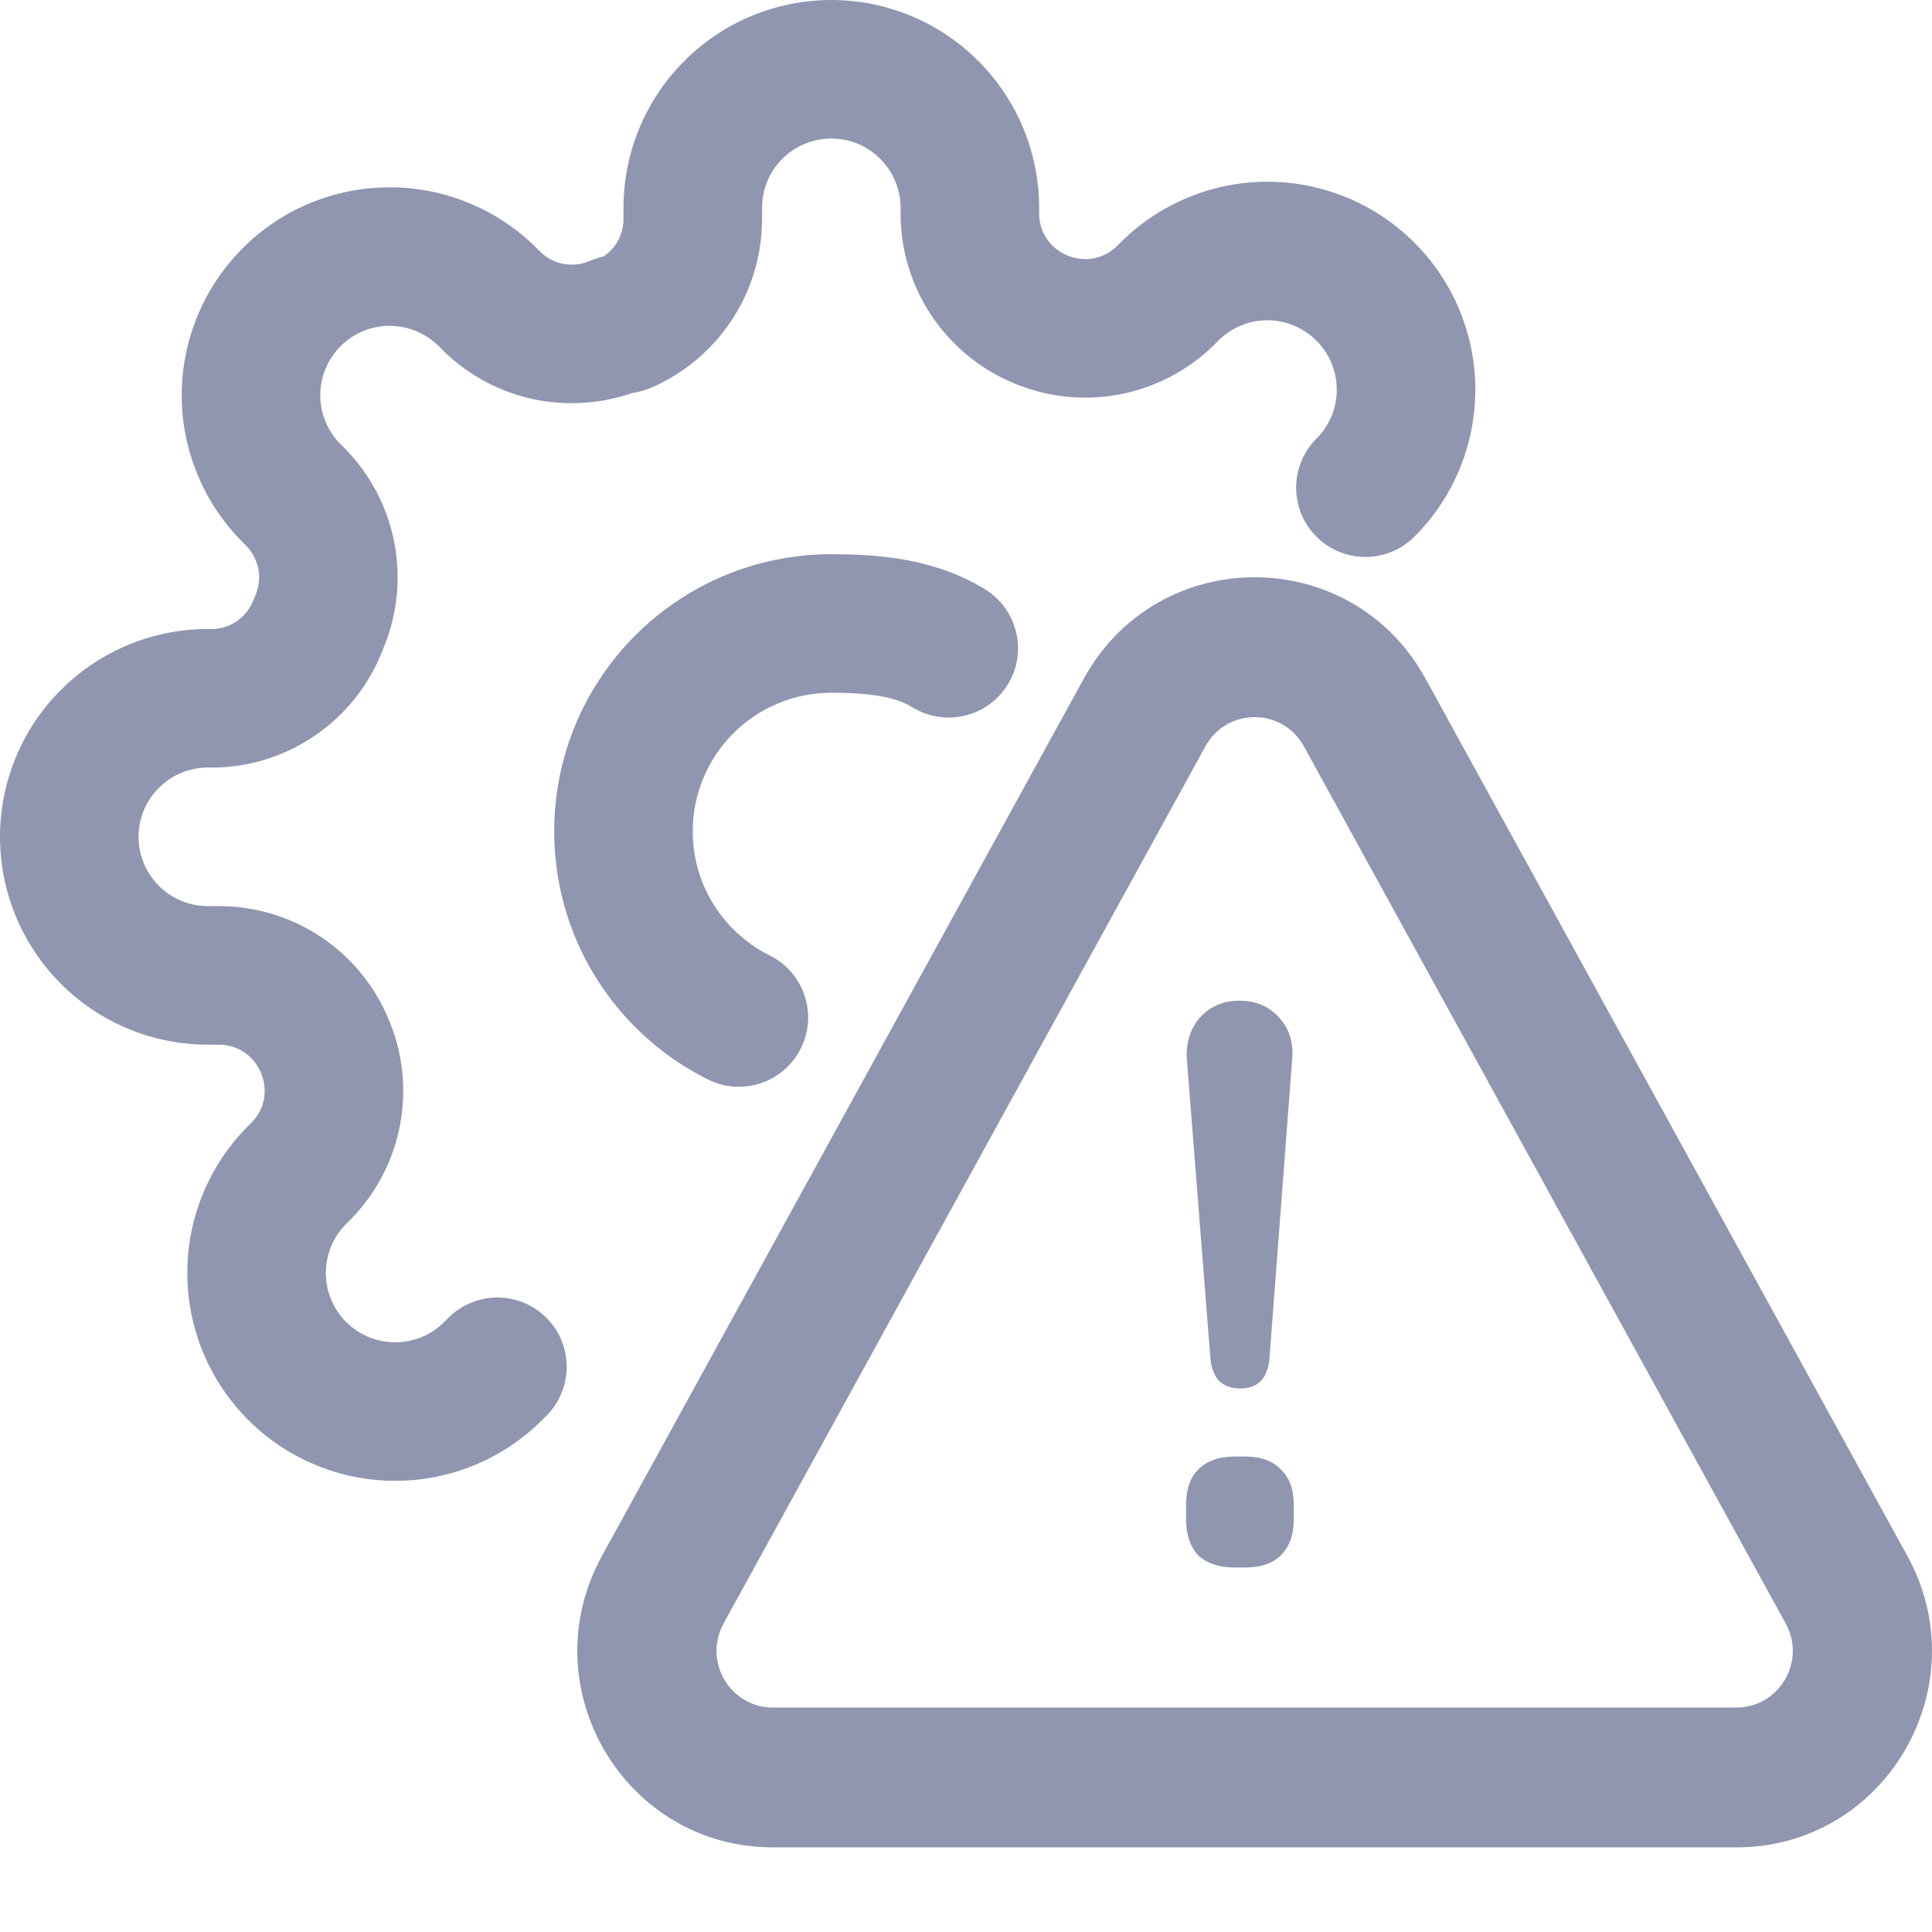
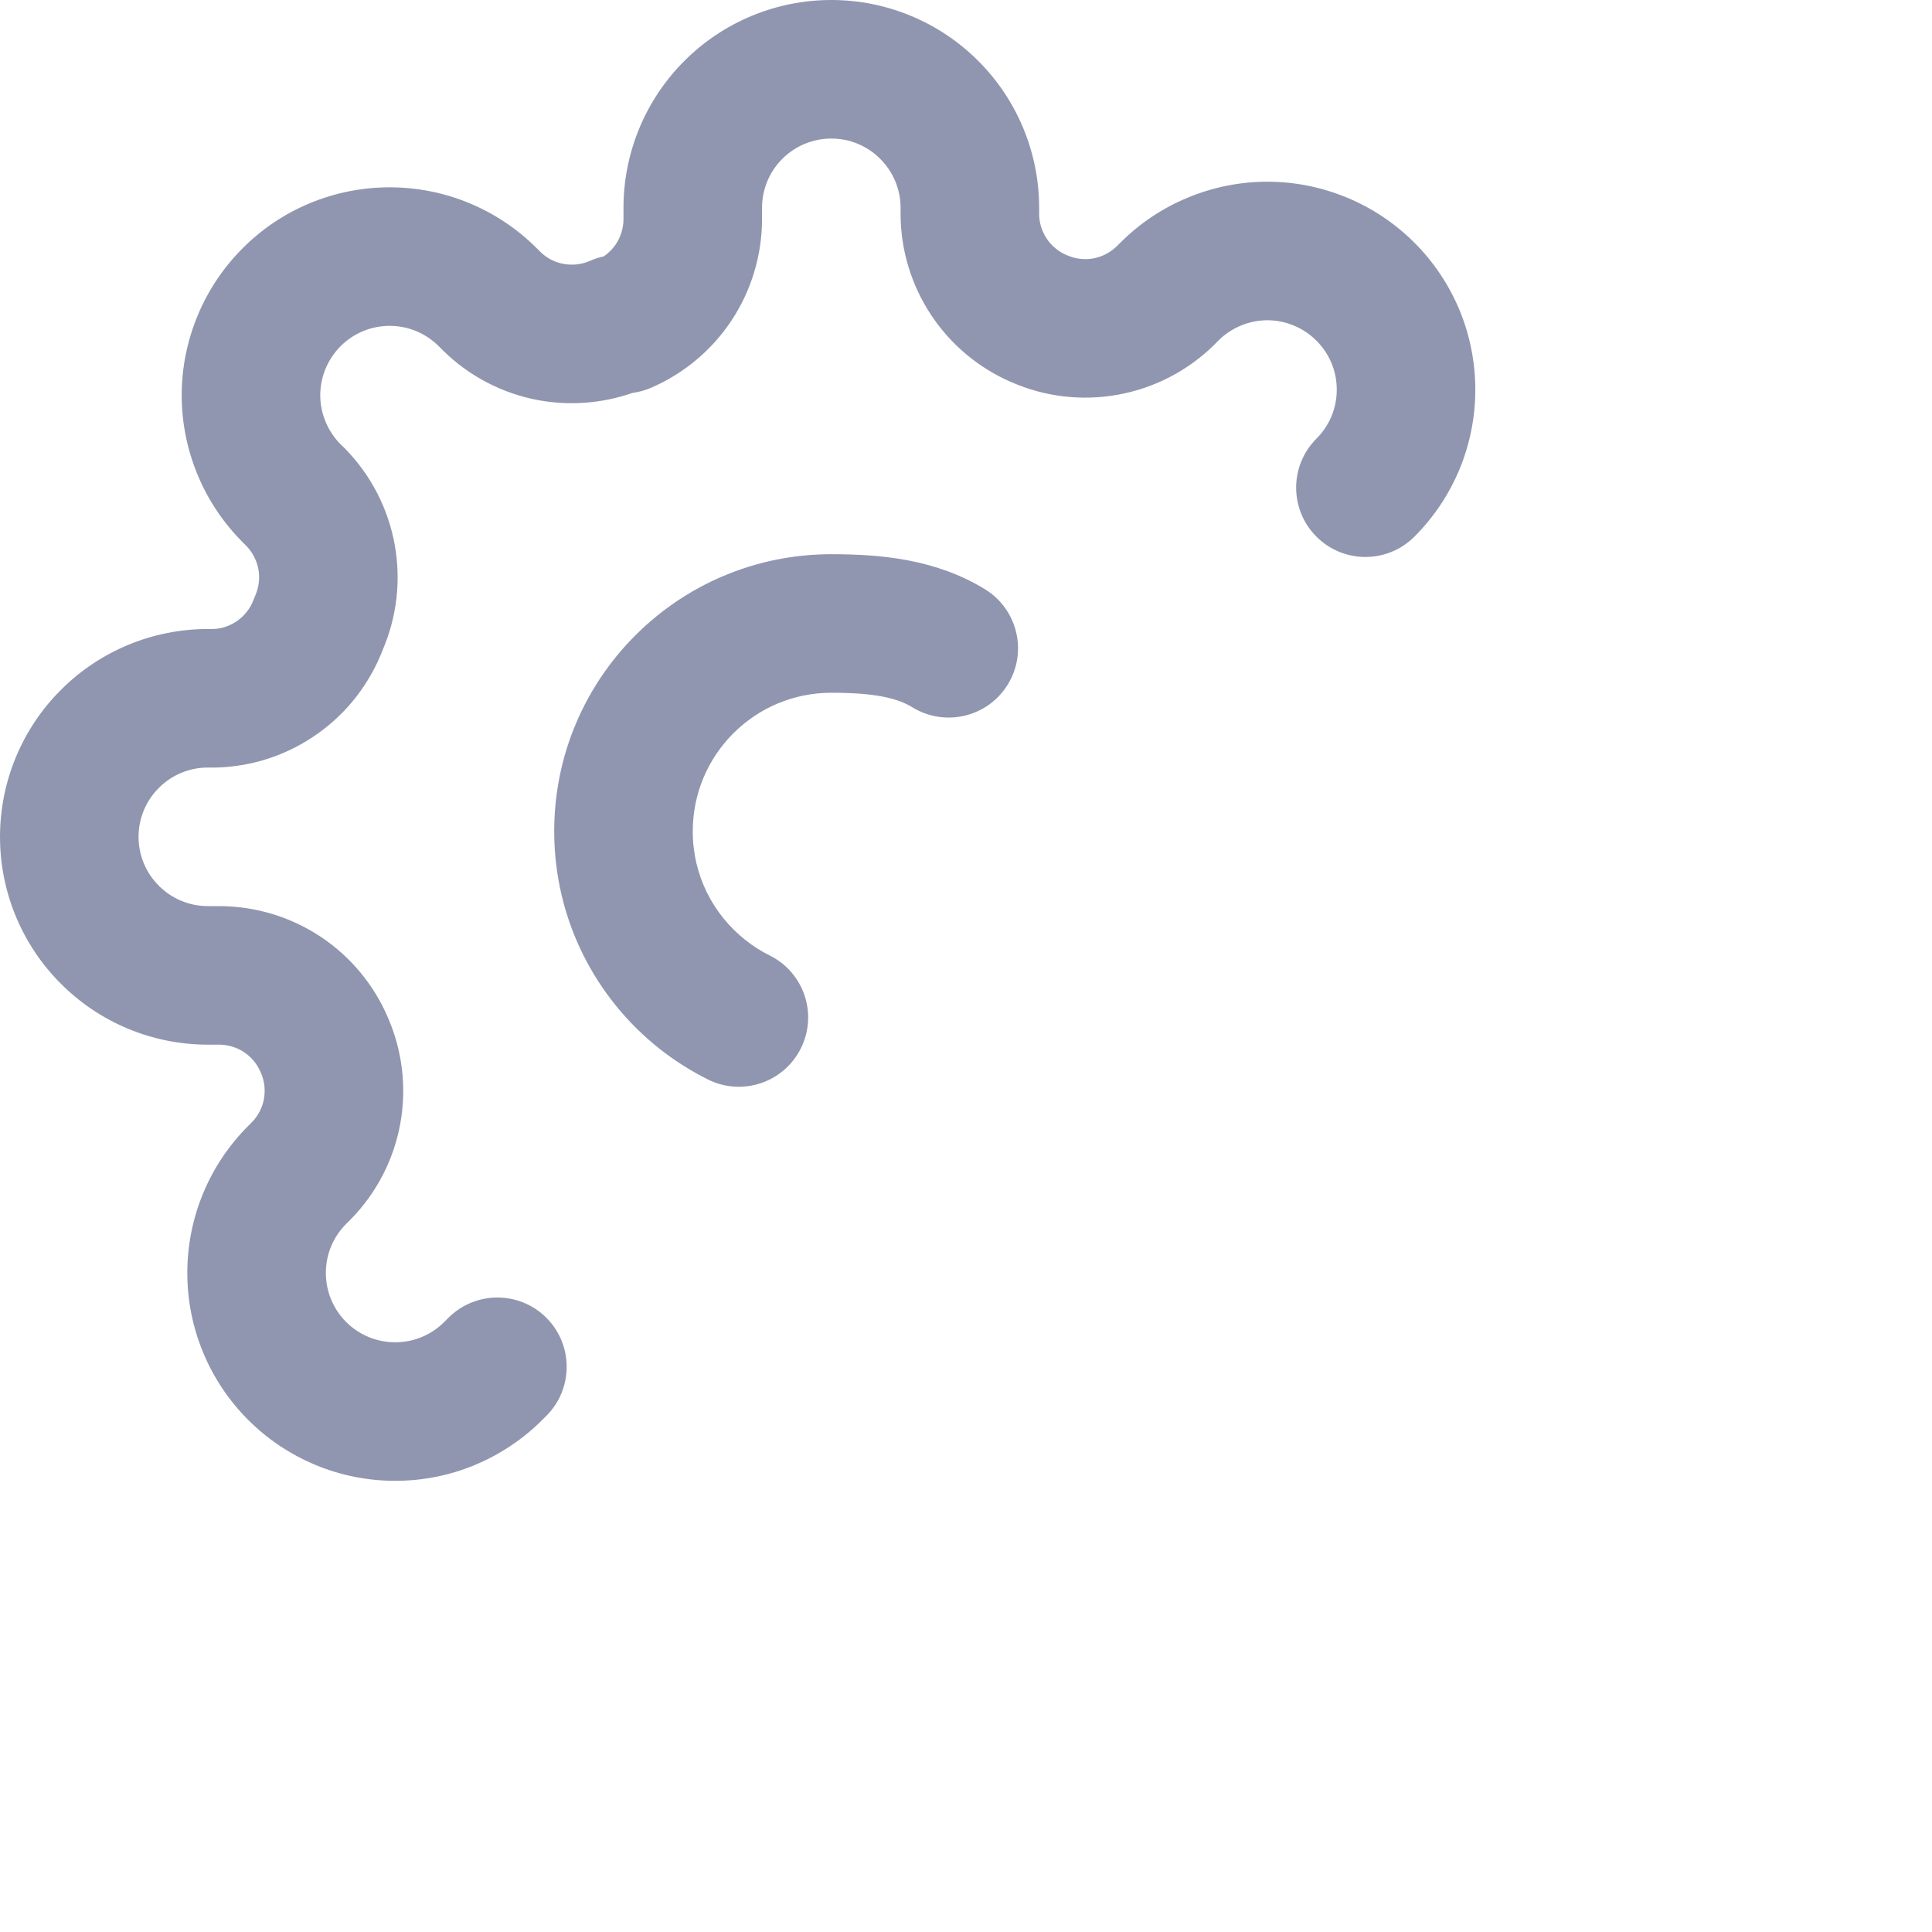
<svg xmlns="http://www.w3.org/2000/svg" width="21" height="21" viewBox="0 0 21 21" fill="none">
-   <path fill-rule="evenodd" clip-rule="evenodd" d="M14.173 8.113C13.94 7.689 13.335 7.689 13.102 8.113L7.865 17.647C7.64 18.057 7.935 18.56 8.4 18.56H18.875C19.34 18.56 19.635 18.057 19.41 17.647L14.173 8.113ZM11.78 7.377C12.587 5.907 14.688 5.907 15.495 7.377L20.732 16.912C21.514 18.335 20.491 20.08 18.875 20.08H8.4C6.784 20.08 5.761 18.335 6.543 16.912L11.78 7.377Z" fill="#9096AF" />
-   <path d="M13.482 15.092C13.282 15.092 13.174 14.981 13.156 14.758L12.901 11.519C12.889 11.337 12.936 11.184 13.042 11.061C13.153 10.938 13.297 10.877 13.473 10.877C13.649 10.877 13.793 10.938 13.904 11.061C14.016 11.184 14.063 11.337 14.045 11.519L13.799 14.758C13.781 14.981 13.675 15.092 13.482 15.092ZM13.42 17.038C13.25 17.038 13.118 16.994 13.024 16.906C12.936 16.812 12.892 16.68 12.892 16.51V16.36C12.892 16.19 12.936 16.061 13.024 15.973C13.118 15.879 13.25 15.832 13.42 15.832H13.534C13.705 15.832 13.834 15.879 13.922 15.973C14.016 16.061 14.063 16.19 14.063 16.36V16.51C14.063 16.68 14.016 16.812 13.922 16.906C13.834 16.994 13.705 17.038 13.534 17.038H13.42Z" fill="#9096AF" />
  <path fill-rule="evenodd" clip-rule="evenodd" d="M9.036 1.506C8.836 1.506 8.645 1.585 8.503 1.727C8.362 1.868 8.283 2.059 8.283 2.259V2.387V2.39C8.281 2.779 8.166 3.159 7.951 3.484C7.736 3.808 7.431 4.063 7.074 4.216C7.01 4.243 6.943 4.262 6.874 4.271C6.549 4.384 6.2 4.412 5.859 4.351C5.467 4.28 5.105 4.093 4.82 3.814L4.814 3.808L4.769 3.763C4.699 3.693 4.615 3.637 4.524 3.599C4.432 3.561 4.335 3.542 4.236 3.542C4.137 3.542 4.039 3.561 3.947 3.599C3.856 3.637 3.773 3.692 3.703 3.762C3.633 3.832 3.577 3.916 3.539 4.007C3.501 4.099 3.481 4.197 3.481 4.296C3.481 4.395 3.501 4.493 3.539 4.584C3.577 4.676 3.632 4.759 3.702 4.829L3.754 4.88C4.032 5.165 4.219 5.527 4.29 5.919C4.36 6.304 4.315 6.7 4.162 7.059C4.022 7.425 3.778 7.743 3.458 7.971C3.133 8.204 2.745 8.334 2.344 8.343L2.327 8.343H2.259C2.059 8.343 1.868 8.422 1.727 8.564C1.585 8.705 1.506 8.896 1.506 9.096C1.506 9.296 1.585 9.487 1.727 9.628C1.868 9.77 2.059 9.849 2.259 9.849H2.39C2.779 9.851 3.159 9.966 3.484 10.181C3.807 10.395 4.061 10.699 4.214 11.055C4.374 11.418 4.422 11.822 4.351 12.213C4.28 12.605 4.093 12.967 3.814 13.252L3.808 13.258L3.763 13.303C3.693 13.373 3.637 13.456 3.599 13.548C3.561 13.639 3.542 13.737 3.542 13.836C3.542 13.935 3.561 14.033 3.599 14.124C3.637 14.216 3.692 14.299 3.762 14.369C3.832 14.439 3.916 14.495 4.007 14.533C4.099 14.571 4.197 14.59 4.296 14.59C4.395 14.59 4.493 14.571 4.584 14.533C4.676 14.495 4.759 14.439 4.829 14.369L4.874 14.324C5.168 14.03 5.645 14.03 5.939 14.324C6.233 14.618 6.233 15.095 5.939 15.389L5.894 15.434C5.684 15.644 5.435 15.81 5.161 15.924C4.887 16.038 4.593 16.096 4.296 16.096C3.999 16.096 3.705 16.038 3.431 15.924C3.157 15.81 2.907 15.644 2.698 15.434C2.488 15.224 2.321 14.975 2.208 14.701C2.094 14.427 2.036 14.133 2.036 13.836C2.036 13.539 2.094 13.245 2.208 12.971C2.321 12.697 2.488 12.448 2.698 12.238C2.698 12.238 2.698 12.238 2.698 12.238L2.739 12.197C2.807 12.127 2.852 12.039 2.869 11.944C2.886 11.848 2.875 11.748 2.835 11.659L2.832 11.652C2.794 11.564 2.732 11.489 2.652 11.436C2.573 11.384 2.48 11.356 2.385 11.355H2.259C1.66 11.355 1.085 11.117 0.662 10.693C0.238 10.27 0 9.695 0 9.096C0 8.497 0.238 7.922 0.662 7.499C1.085 7.075 1.66 6.837 2.259 6.837H2.316C2.412 6.834 2.504 6.802 2.582 6.746C2.662 6.689 2.723 6.609 2.757 6.517C2.763 6.502 2.768 6.487 2.775 6.473C2.814 6.383 2.826 6.284 2.809 6.188C2.791 6.093 2.746 6.005 2.679 5.935L2.638 5.894C2.428 5.684 2.261 5.435 2.148 5.161C2.034 4.887 1.975 4.593 1.975 4.296C1.975 3.999 2.034 3.705 2.148 3.431C2.261 3.157 2.428 2.908 2.638 2.698C2.847 2.488 3.096 2.321 3.37 2.208C3.645 2.094 3.939 2.036 4.236 2.036C4.532 2.036 4.826 2.094 5.101 2.208C5.375 2.322 5.624 2.488 5.834 2.698L5.875 2.739C5.945 2.807 6.032 2.852 6.128 2.869C6.224 2.886 6.323 2.875 6.413 2.835C6.461 2.814 6.511 2.798 6.562 2.787C6.615 2.751 6.66 2.706 6.696 2.652C6.748 2.573 6.776 2.48 6.777 2.385V2.259C6.777 1.66 7.015 1.085 7.439 0.662C7.862 0.238 8.437 0 9.036 0C9.635 0 10.21 0.238 10.633 0.662C11.057 1.085 11.295 1.66 11.295 2.259V2.325C11.295 2.42 11.324 2.513 11.376 2.592C11.429 2.672 11.504 2.734 11.591 2.772L11.599 2.775C11.688 2.814 11.787 2.826 11.884 2.809C11.979 2.791 12.067 2.746 12.136 2.679L12.178 2.638C12.178 2.638 12.178 2.638 12.178 2.638C12.387 2.428 12.637 2.261 12.911 2.148C13.185 2.034 13.479 1.975 13.776 1.975C14.073 1.975 14.367 2.034 14.641 2.148C14.915 2.261 15.164 2.428 15.373 2.637C15.584 2.847 15.75 3.096 15.864 3.37C15.978 3.645 16.036 3.939 16.036 4.236C16.036 4.532 15.978 4.826 15.864 5.101C15.75 5.375 15.584 5.624 15.373 5.834C15.079 6.128 14.602 6.127 14.309 5.833C14.015 5.539 14.015 5.062 14.309 4.768C14.379 4.698 14.435 4.615 14.473 4.524C14.511 4.432 14.53 4.334 14.53 4.236C14.53 4.137 14.511 4.039 14.473 3.947C14.435 3.856 14.379 3.773 14.309 3.703C14.239 3.633 14.156 3.577 14.064 3.539C13.973 3.501 13.875 3.481 13.776 3.481C13.677 3.481 13.579 3.501 13.488 3.539C13.396 3.577 13.313 3.632 13.243 3.702L13.192 3.754C12.907 4.032 12.545 4.219 12.152 4.29C11.761 4.361 11.358 4.314 10.994 4.154C10.638 4.001 10.335 3.747 10.121 3.424C9.906 3.099 9.79 2.719 9.789 2.33V2.327V2.259C9.789 2.059 9.709 1.868 9.568 1.727C9.427 1.585 9.236 1.506 9.036 1.506ZM9.036 7.53C8.204 7.53 7.53 8.204 7.53 9.036C7.53 9.515 7.752 9.941 8.103 10.218C8.184 10.283 8.273 10.339 8.367 10.386C8.739 10.571 8.891 11.023 8.705 11.395C8.52 11.767 8.068 11.919 7.696 11.734C7.508 11.64 7.331 11.528 7.168 11.399C6.473 10.849 6.024 9.995 6.024 9.036C6.024 7.372 7.372 6.024 9.036 6.024C9.57 6.024 10.169 6.076 10.705 6.404C11.06 6.621 11.172 7.085 10.955 7.439C10.738 7.794 10.274 7.906 9.919 7.689C9.749 7.585 9.501 7.53 9.036 7.53Z" fill="#9096AF" />
</svg>